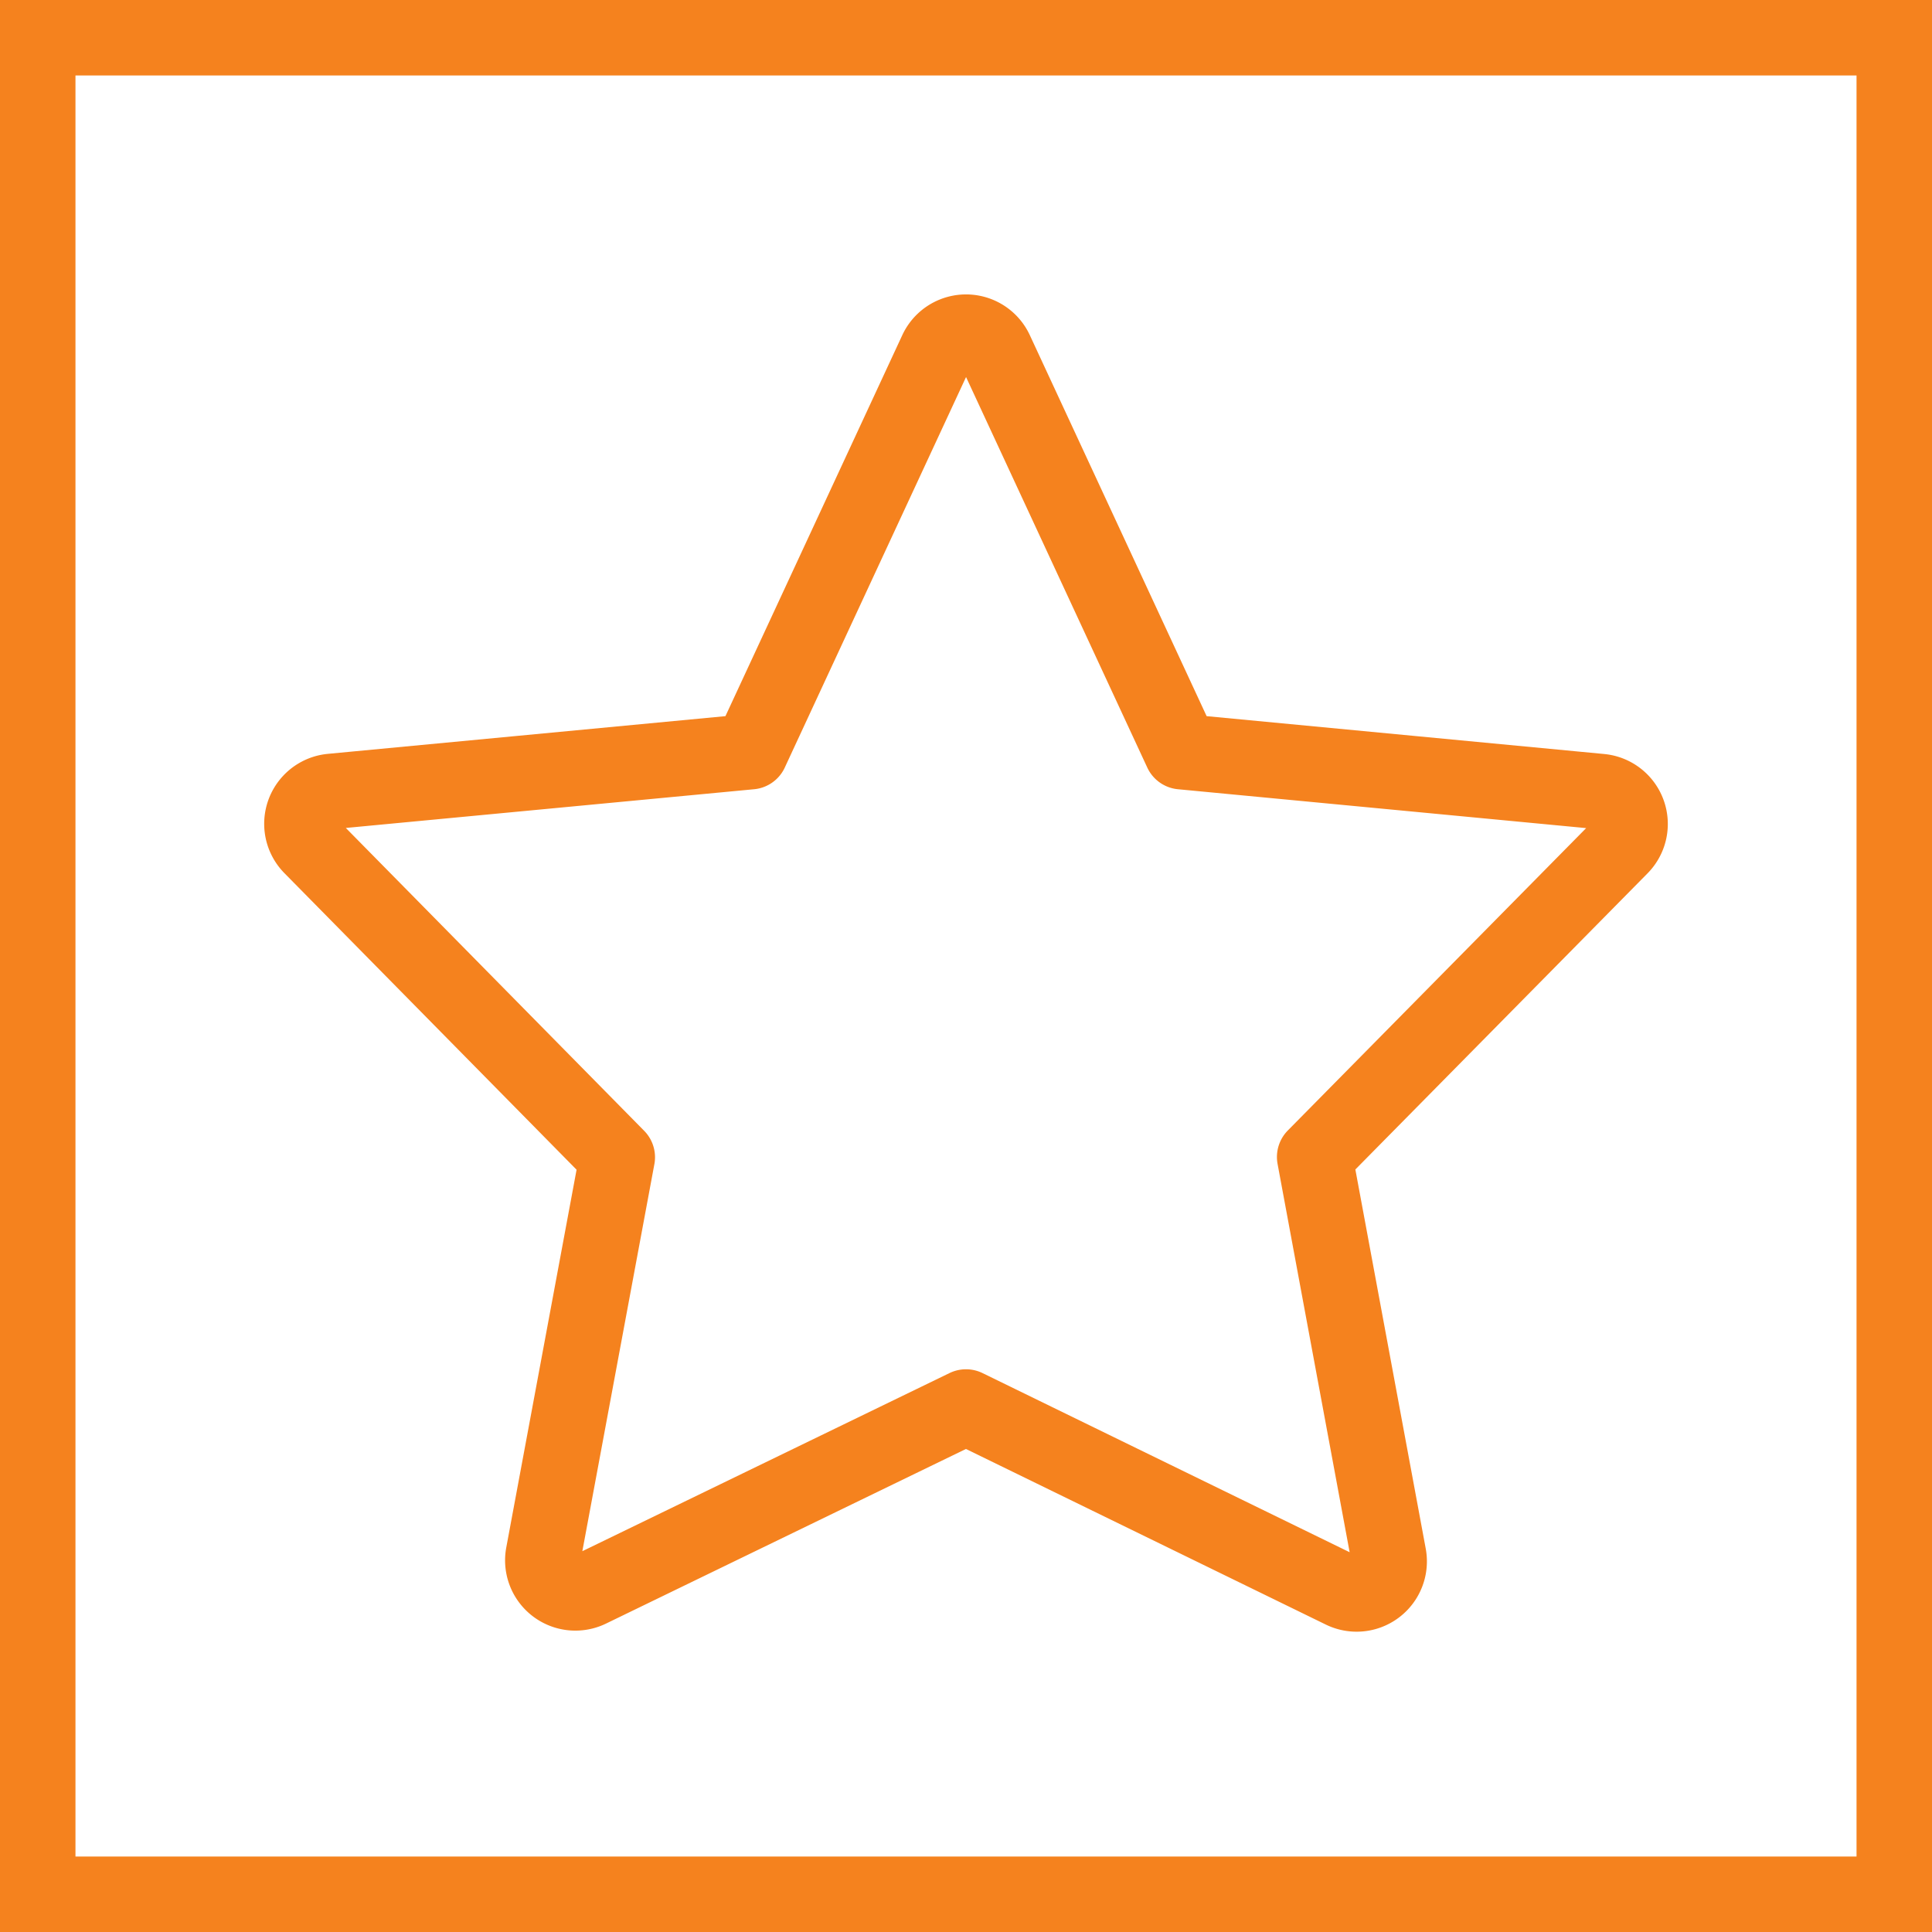
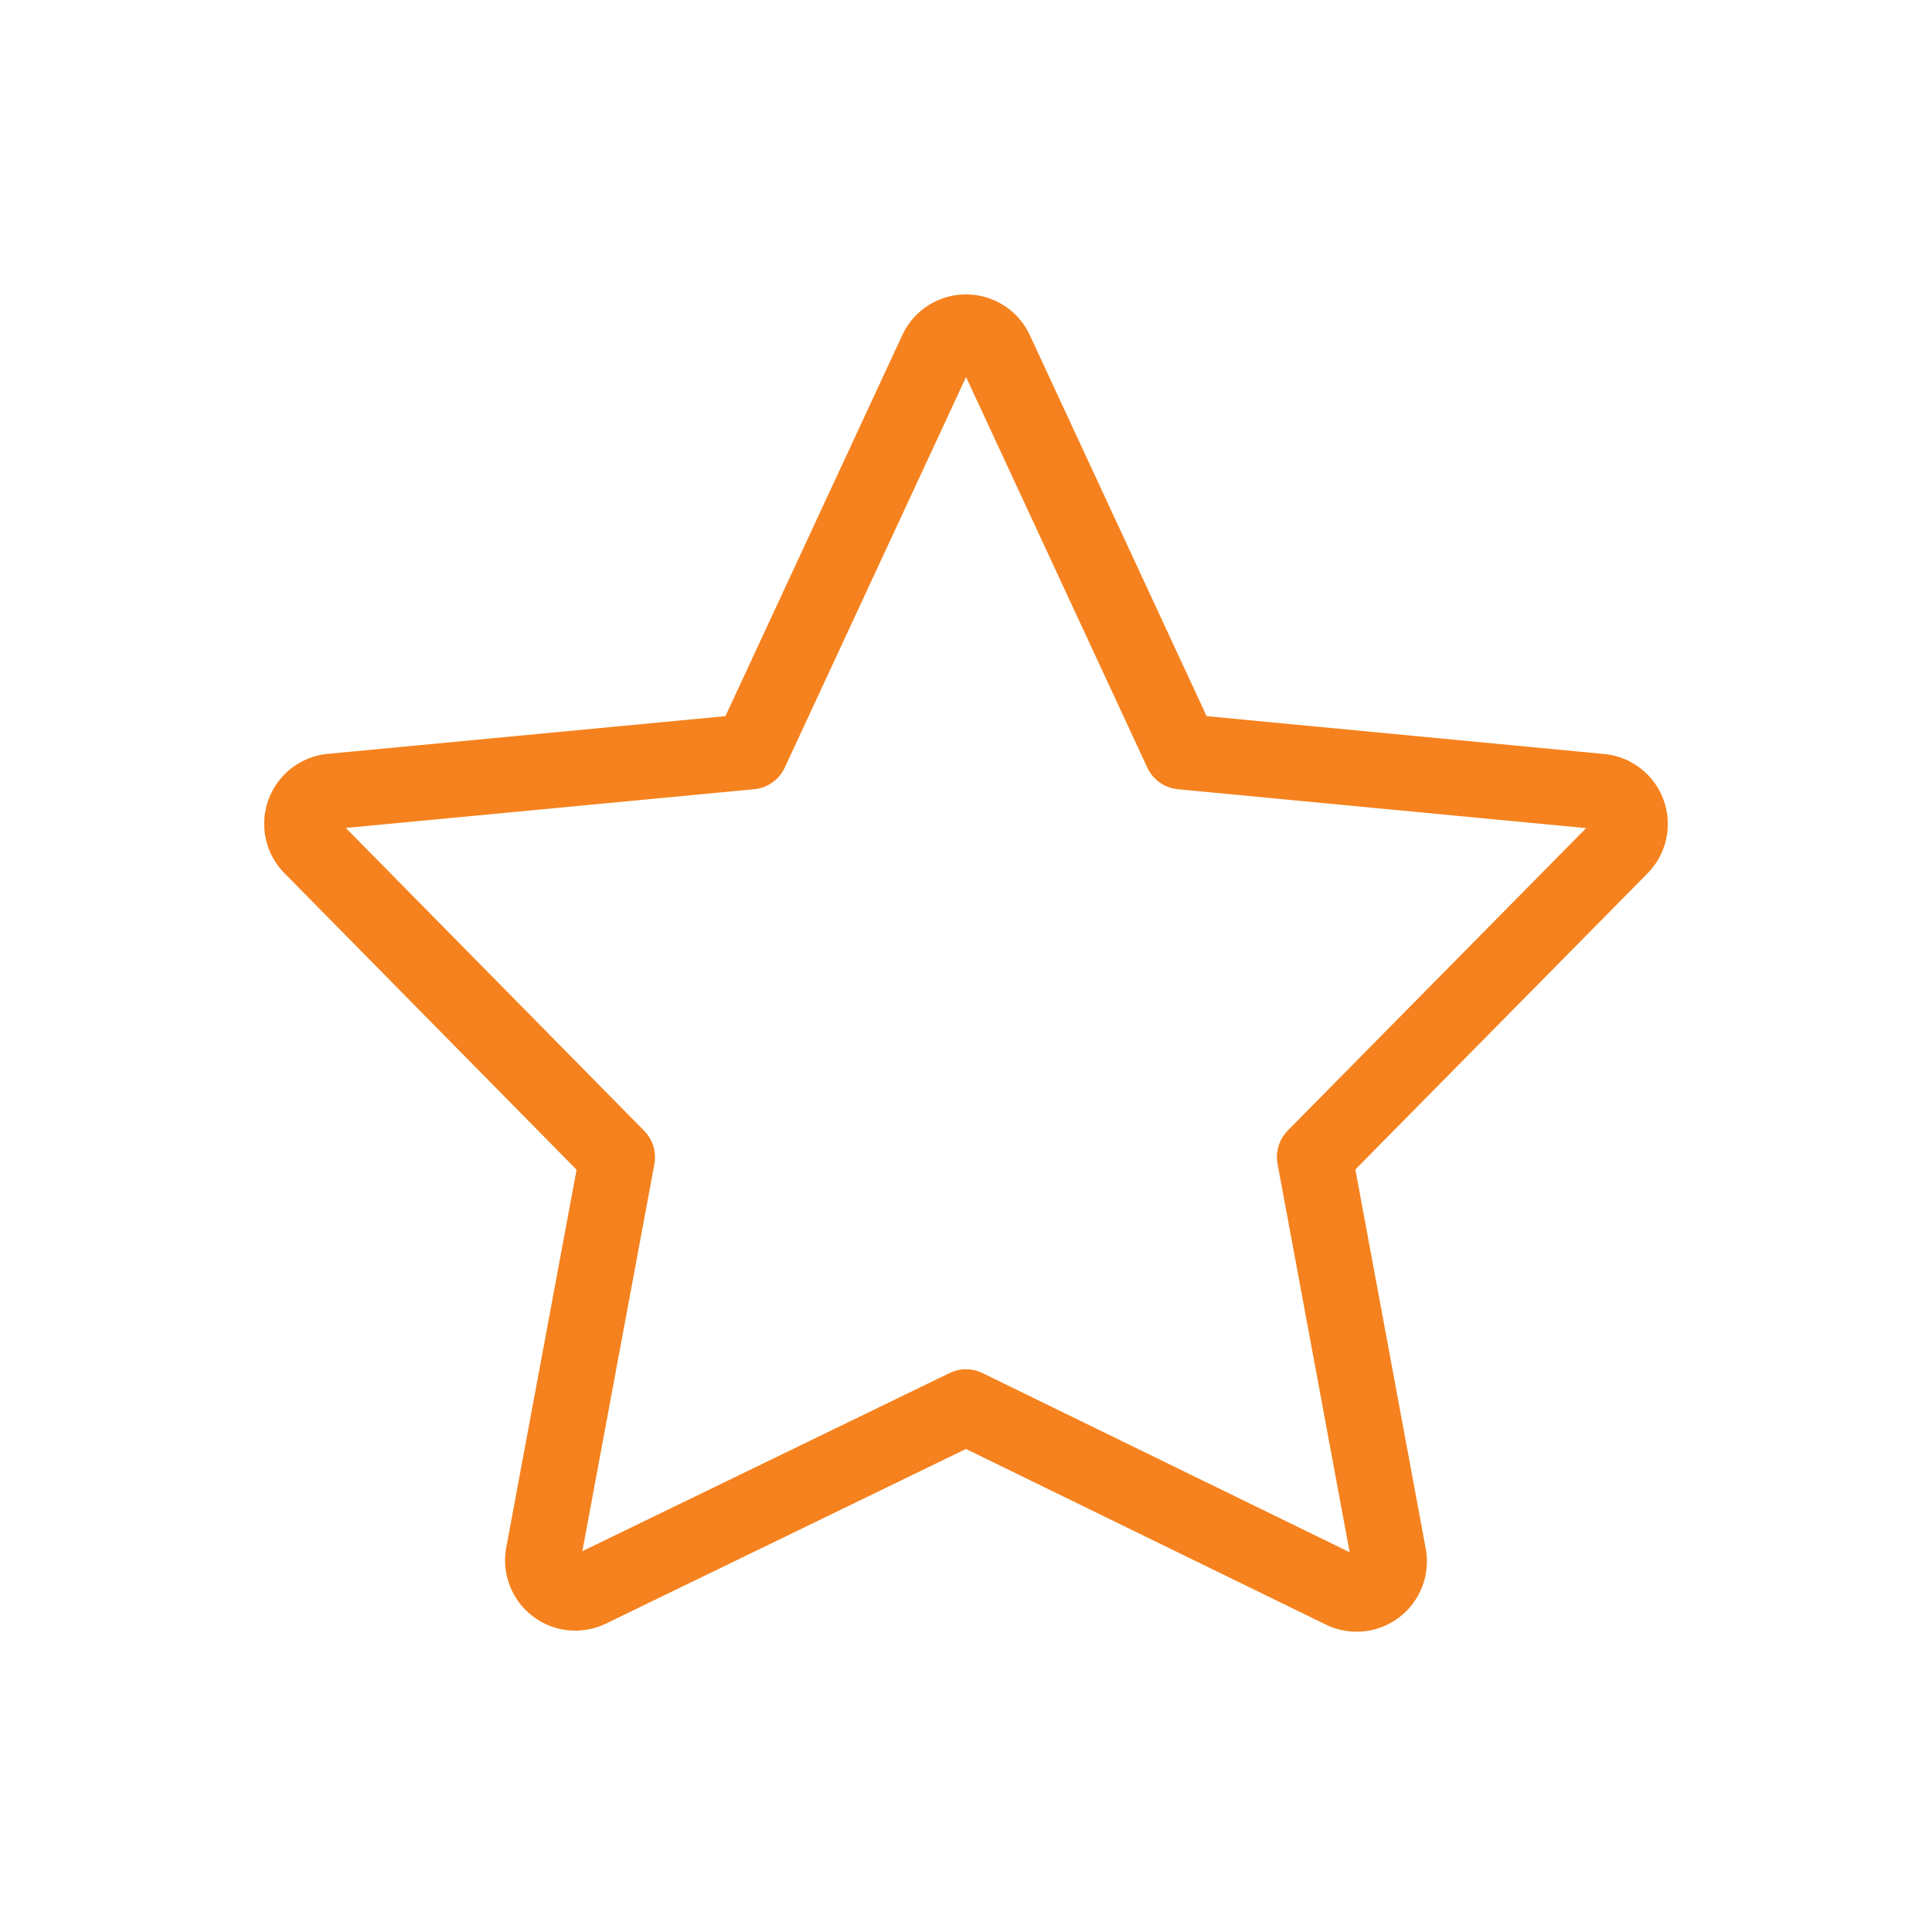
<svg xmlns="http://www.w3.org/2000/svg" viewBox="0 0 64 64">
  <defs>
    <style>.cls-1,.cls-2{fill:none;stroke:#f5821e;stroke-width:2.5px;}.cls-1{stroke-miterlimit:10;}.cls-2{stroke-linejoin:round;}</style>
  </defs>
  <g id="Layer_1" data-name="Layer 1">
-     <rect class="cls-1" x="1.25" y="1.25" width="61.5" height="61.5" />
-   </g>
+     </g>
  <g id="Layer_9" data-name="Layer 9">
    <path class="cls-2" d="M32.978,11.624,39.139,24.9l13.884,1.322a1.078,1.078,0,0,1,.665,1.83L43.55,38.327,46,51.527a1.078,1.078,0,0,1-1.532,1.166L32,46.609,19.533,52.657A1.078,1.078,0,0,1,18,51.49l2.448-13.154L10.312,28.047a1.078,1.078,0,0,1,.665-1.83L24.863,24.9l6.16-13.271A1.078,1.078,0,0,1,32.978,11.624Z" />
  </g>
</svg>